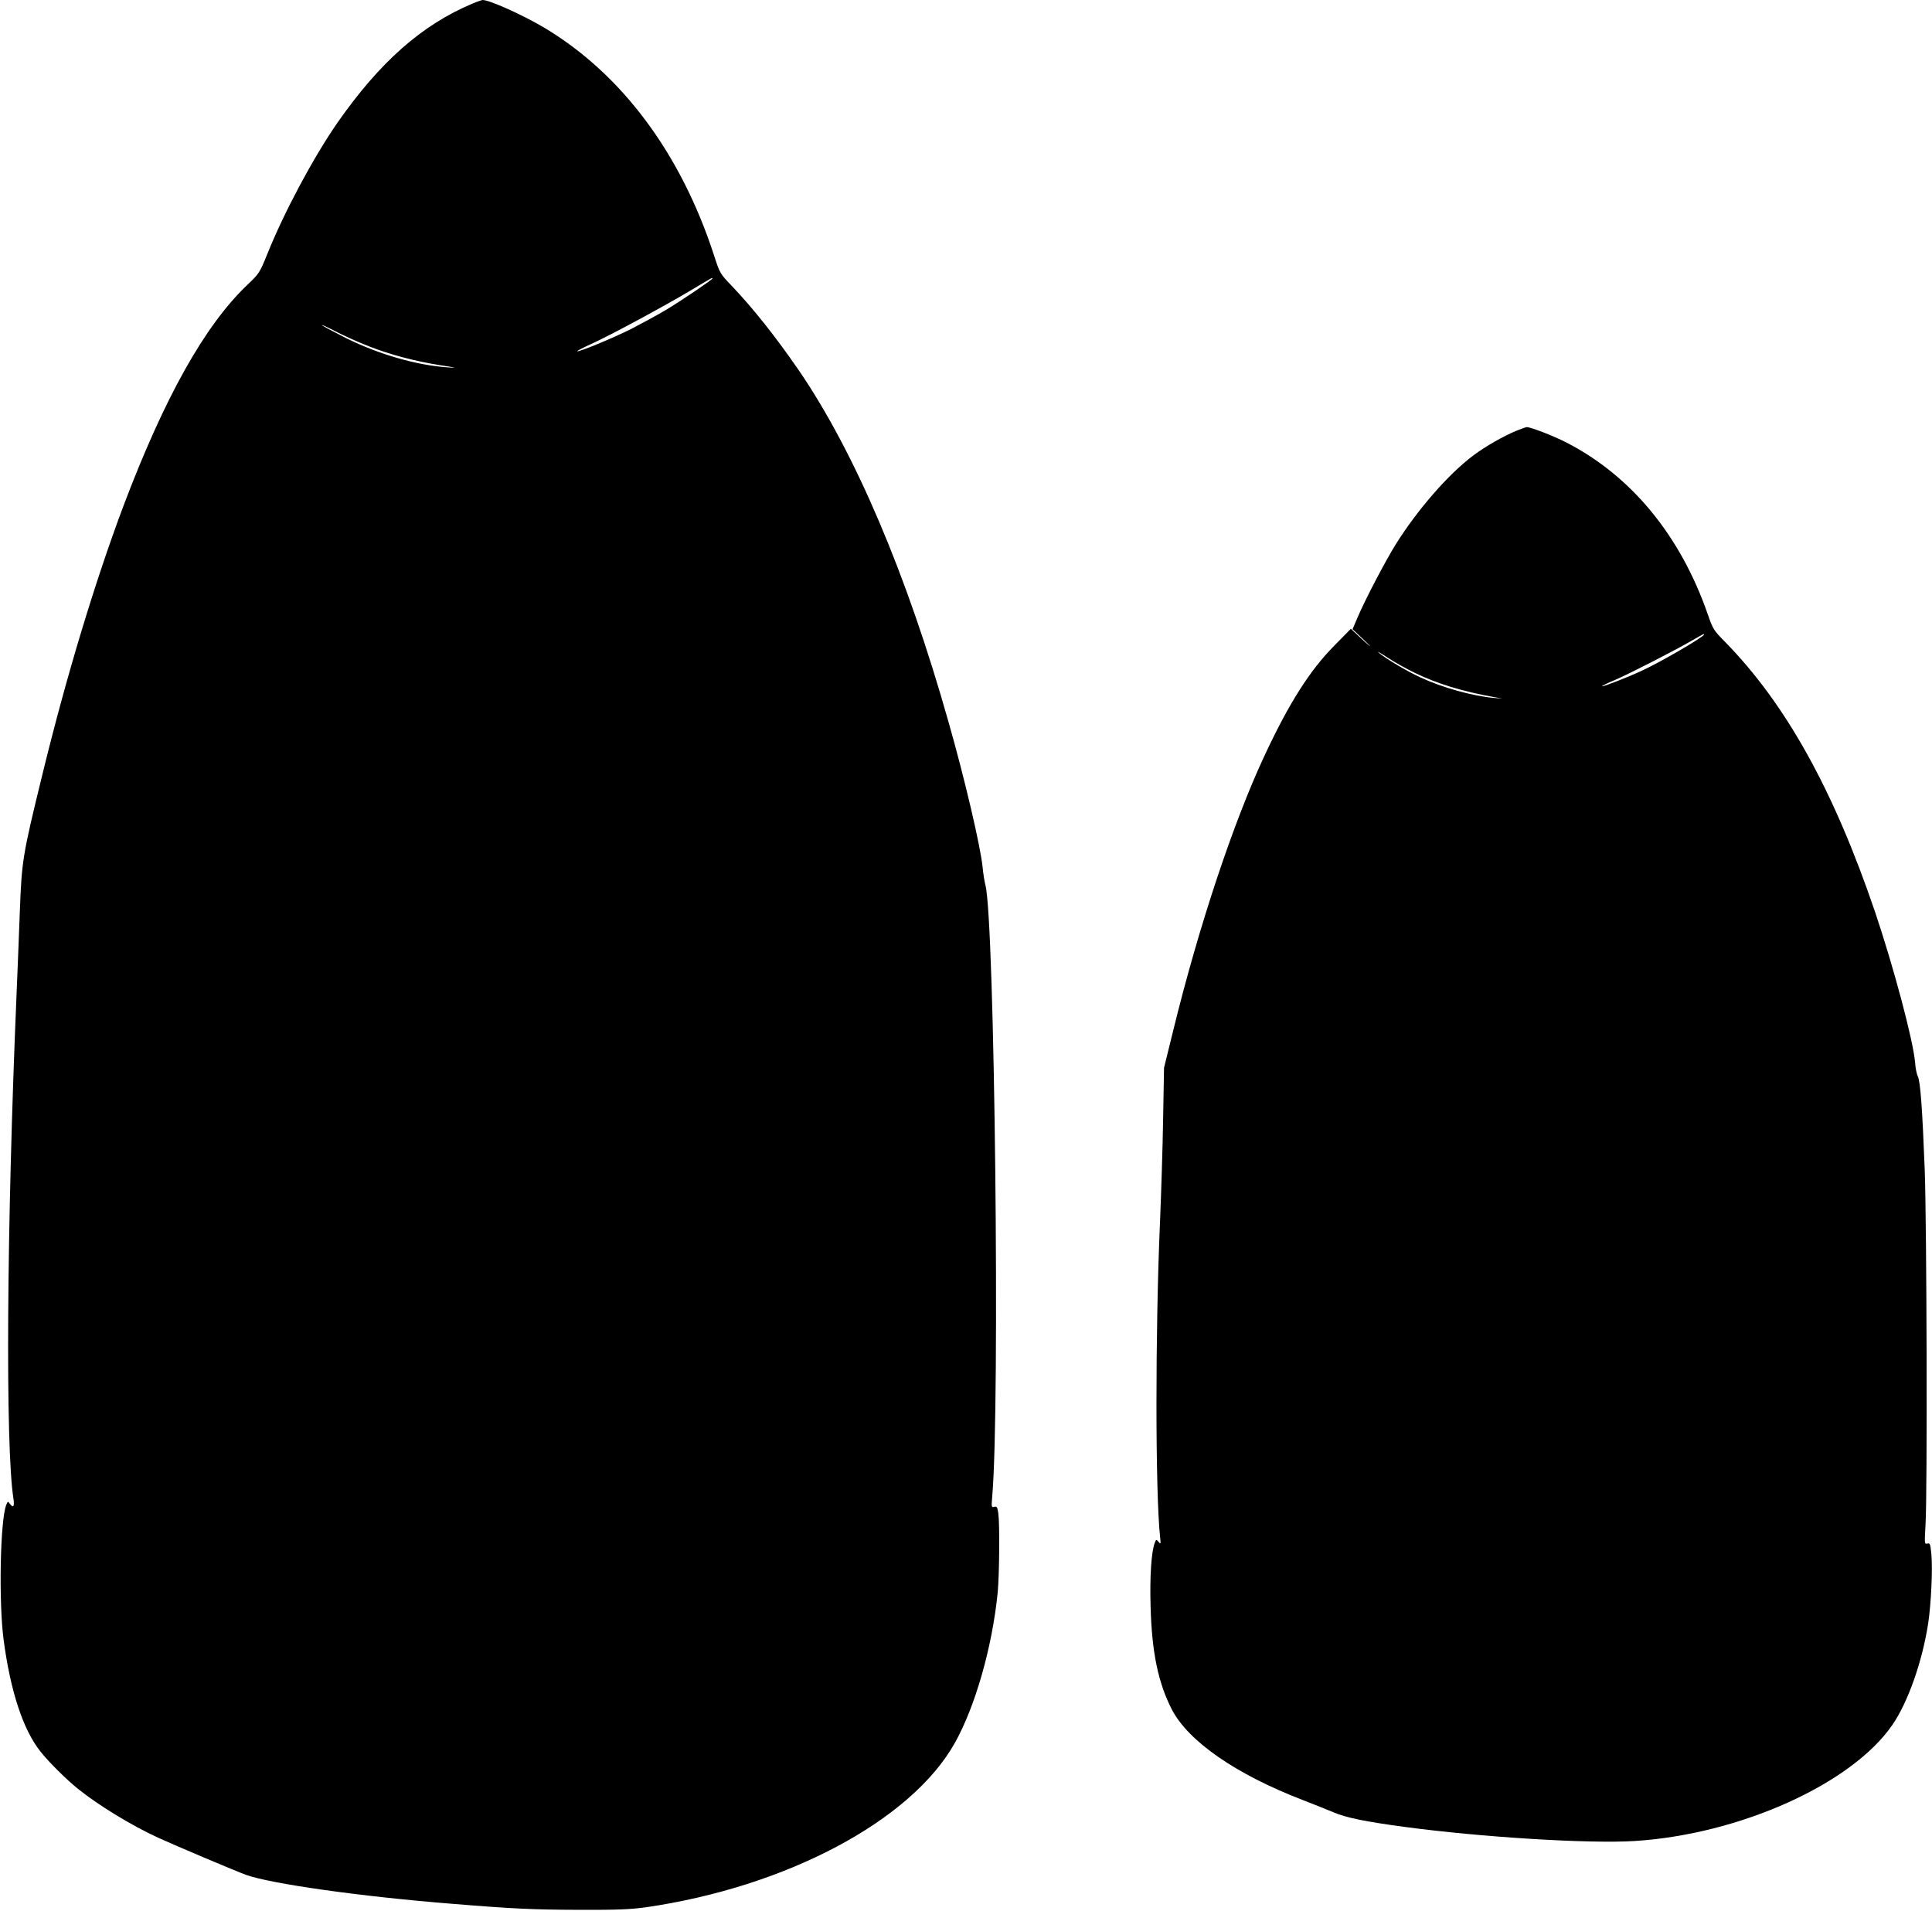
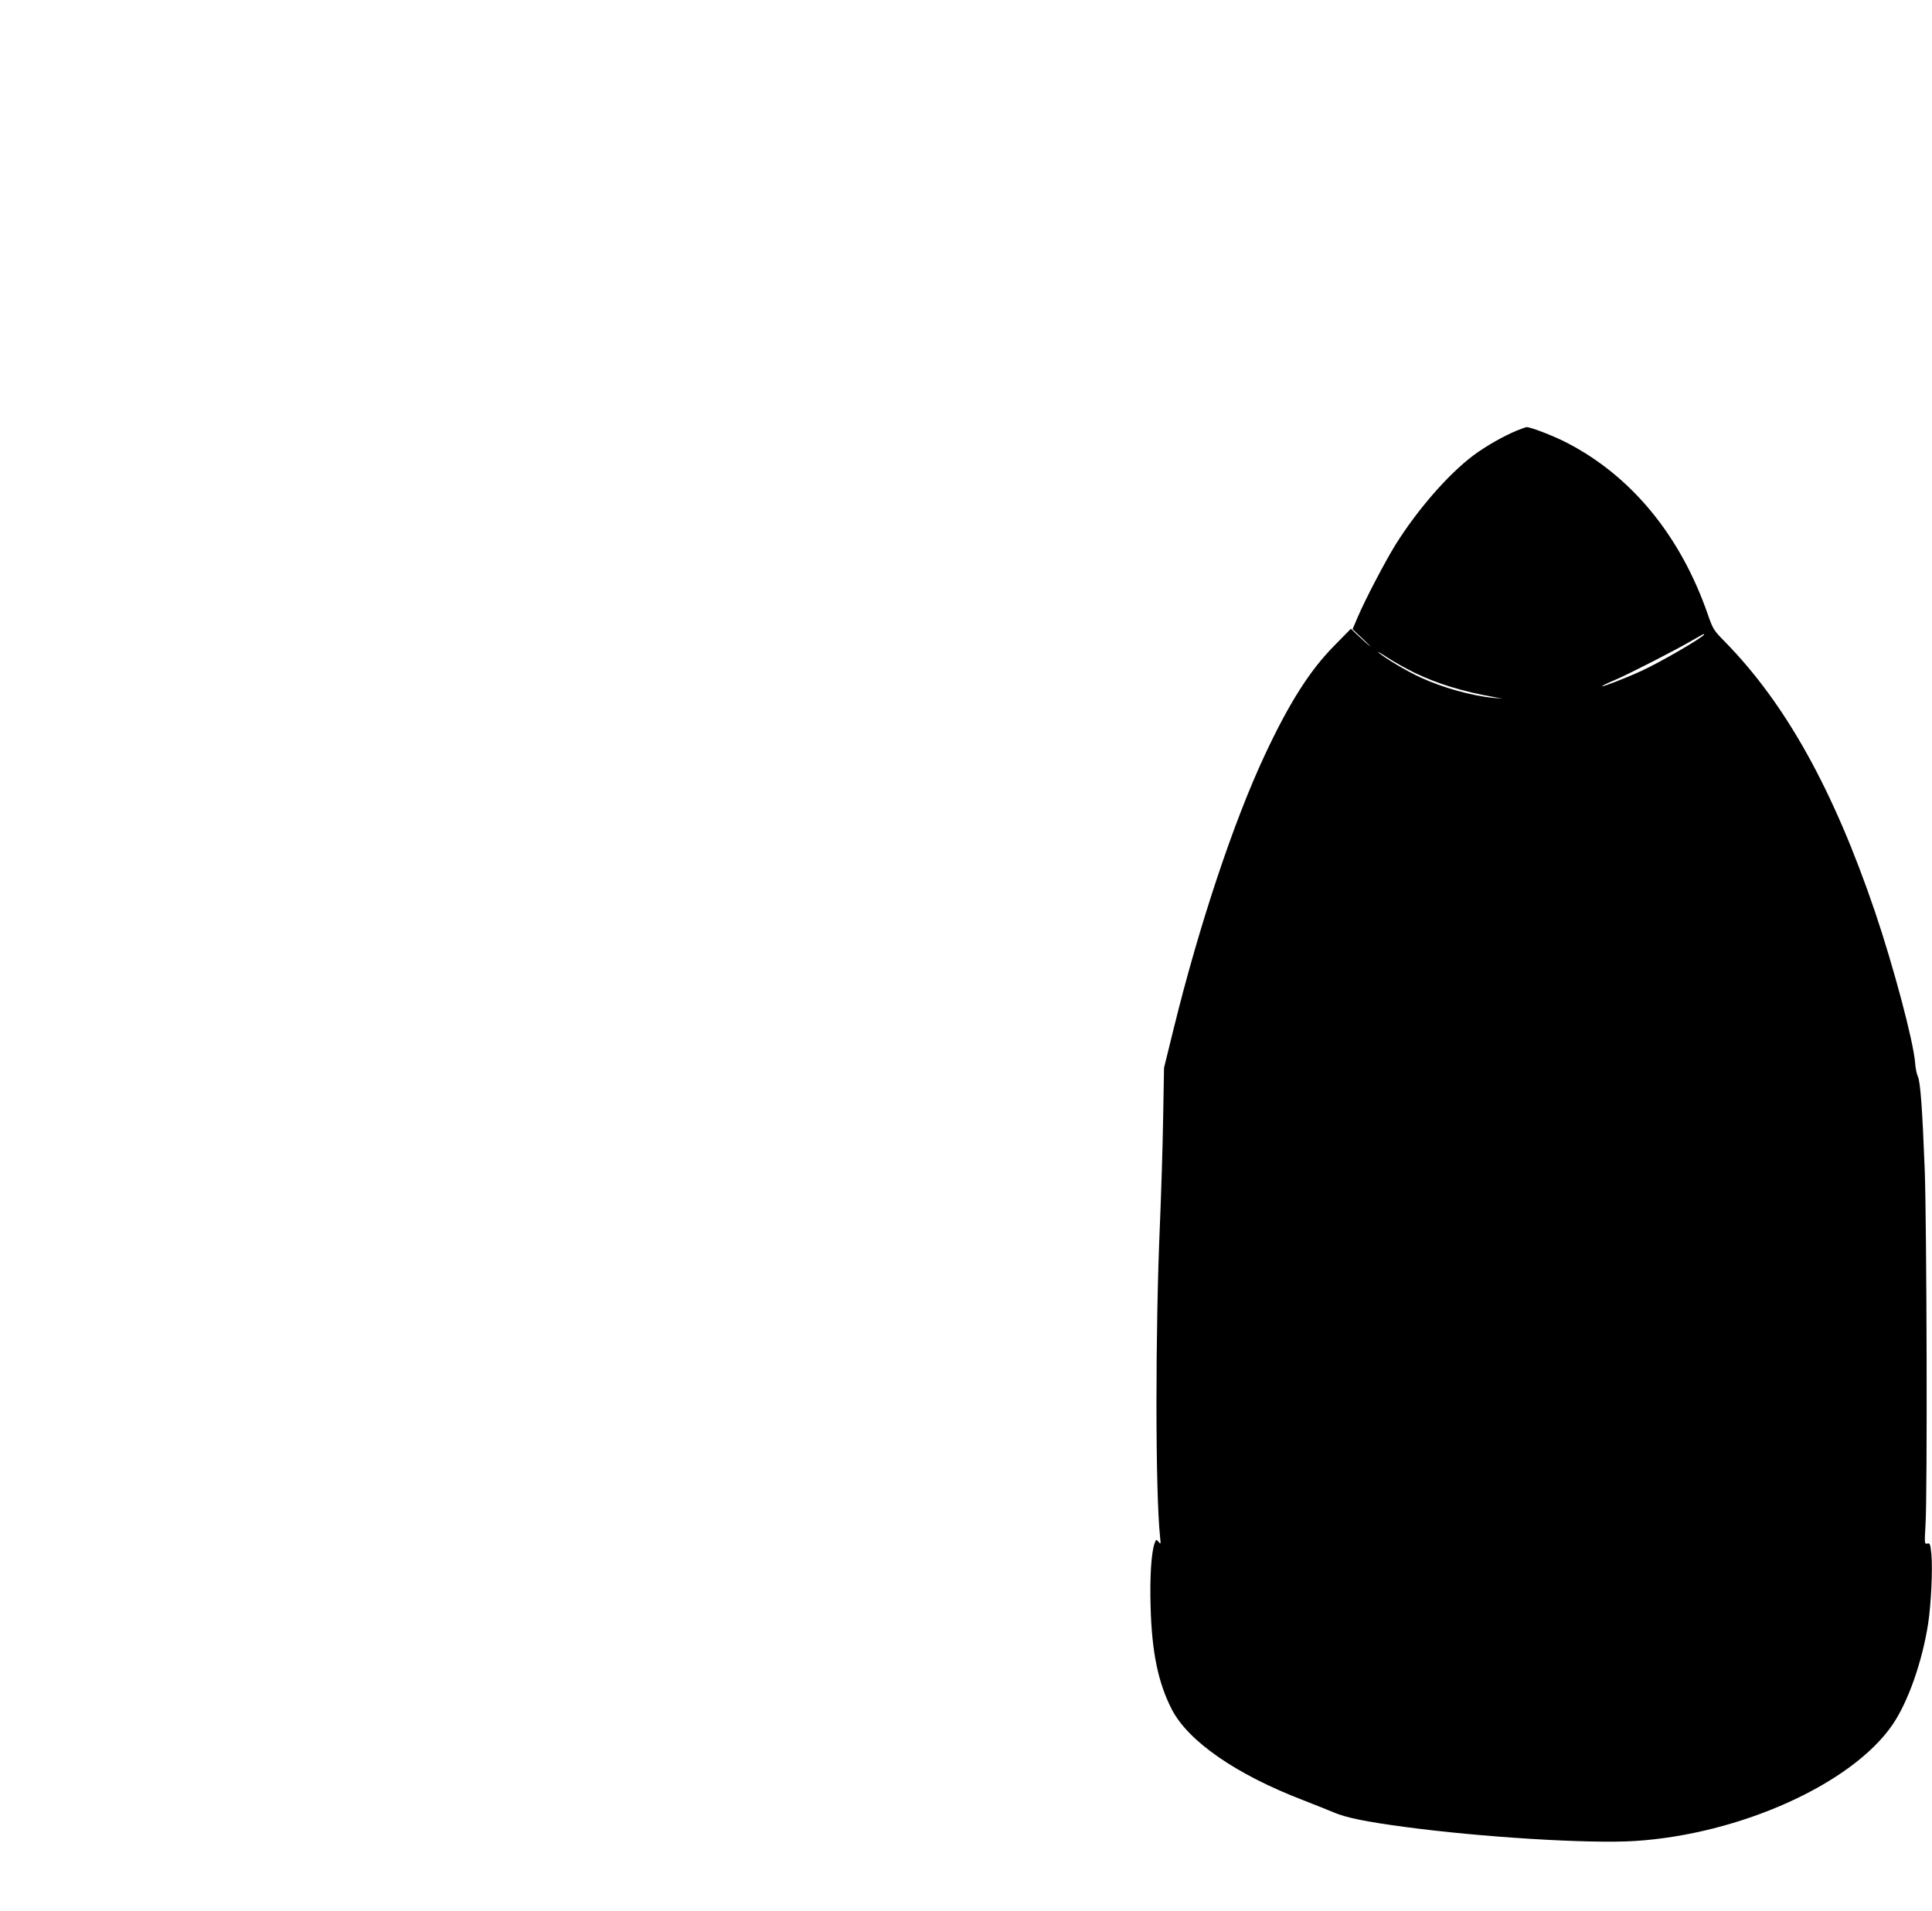
<svg xmlns="http://www.w3.org/2000/svg" version="1.0" width="1280pt" height="1266pt" viewBox="0 0 1280 1266" preserveAspectRatio="xMidYMid meet">
  <g transform="translate(0,1266) scale(0.1,-0.1)" fill="#000000" stroke="none">
-     <path d="M3130 12636 c-334 -140 -613 -386 -895 -790 -158 -228 -352 -590 -464 -869 -51 -125 -53 -129 -133 -205 -282 -269 -549 -746 -822 -1469 -188 -502 -377 -1126 -536 -1778 -132 -539 -136 -568 -149 -915 -6 -168 -16 -406 -21 -530 -66 -1553 -75 -3005 -21 -3349 8 -53 -1 -66 -25 -33 -11 16 -13 15 -23 -10 -40 -104 -50 -645 -17 -893 45 -340 129 -596 244 -740 54 -69 174 -188 252 -250 133 -107 353 -241 525 -320 111 -51 518 -223 584 -247 167 -60 764 -144 1366 -192 402 -33 534 -39 840 -40 259 -1 344 3 445 17 930 135 1756 573 2045 1087 136 242 249 636 285 999 11 115 14 452 4 525 -6 41 -10 47 -27 42 -19 -5 -19 -1 -13 72 52 604 16 3810 -45 4046 -6 23 -15 77 -19 121 -14 137 -117 580 -226 962 -276 978 -620 1785 -990 2327 -155 225 -304 413 -447 563 -77 80 -78 83 -116 200 -220 677 -612 1203 -1126 1510 -143 85 -364 184 -408 183 -7 -1 -37 -11 -67 -24z m1590 -1821 c0 -8 -204 -146 -312 -211 -60 -35 -161 -90 -225 -123 -124 -62 -351 -156 -359 -148 -2 2 40 24 93 48 123 55 485 251 663 357 145 87 140 84 140 77z m-2277 -449 c142 -56 305 -99 475 -126 111 -17 117 -19 47 -14 -205 14 -455 86 -673 194 -75 38 -146 76 -157 84 -11 9 27 -8 85 -38 58 -30 158 -75 223 -100z" />
    <path d="M10049 9807 c-91 -38 -205 -103 -287 -164 -167 -125 -372 -361 -517 -593 -69 -112 -199 -360 -249 -477 l-35 -82 67 -63 c37 -35 58 -56 47 -48 -11 8 -44 37 -72 64 l-53 50 -108 -110 c-163 -164 -301 -381 -463 -728 -207 -442 -435 -1128 -603 -1811 l-64 -260 -6 -340 c-3 -187 -13 -497 -21 -690 -31 -713 -31 -1784 1 -2080 5 -46 4 -49 -10 -31 -15 18 -16 18 -26 -8 -22 -59 -33 -223 -27 -421 8 -302 50 -504 140 -680 109 -212 426 -432 872 -603 72 -28 162 -64 200 -80 81 -35 212 -62 467 -96 510 -69 1229 -113 1528 -94 697 44 1439 378 1708 770 103 150 198 419 237 674 19 127 30 357 21 455 -7 69 -9 76 -27 72 -19 -5 -19 -1 -12 123 13 206 8 1981 -5 2349 -16 412 -29 589 -46 623 -7 15 -16 56 -18 92 -12 144 -142 633 -266 1000 -274 806 -590 1375 -992 1786 -76 77 -81 84 -116 185 -181 521 -507 917 -938 1138 -86 44 -234 101 -261 101 -6 0 -35 -11 -66 -23z m1241 -1351 c0 -15 -291 -185 -417 -242 -95 -44 -255 -106 -259 -101 -2 2 35 21 84 41 98 42 410 202 517 265 73 42 75 43 75 37z m-1917 -254 c149 -72 314 -123 527 -161 l55 -10 -60 5 c-141 13 -336 67 -483 135 -92 42 -231 125 -277 164 -16 14 7 1 53 -29 45 -30 129 -77 185 -104z" />
  </g>
</svg>